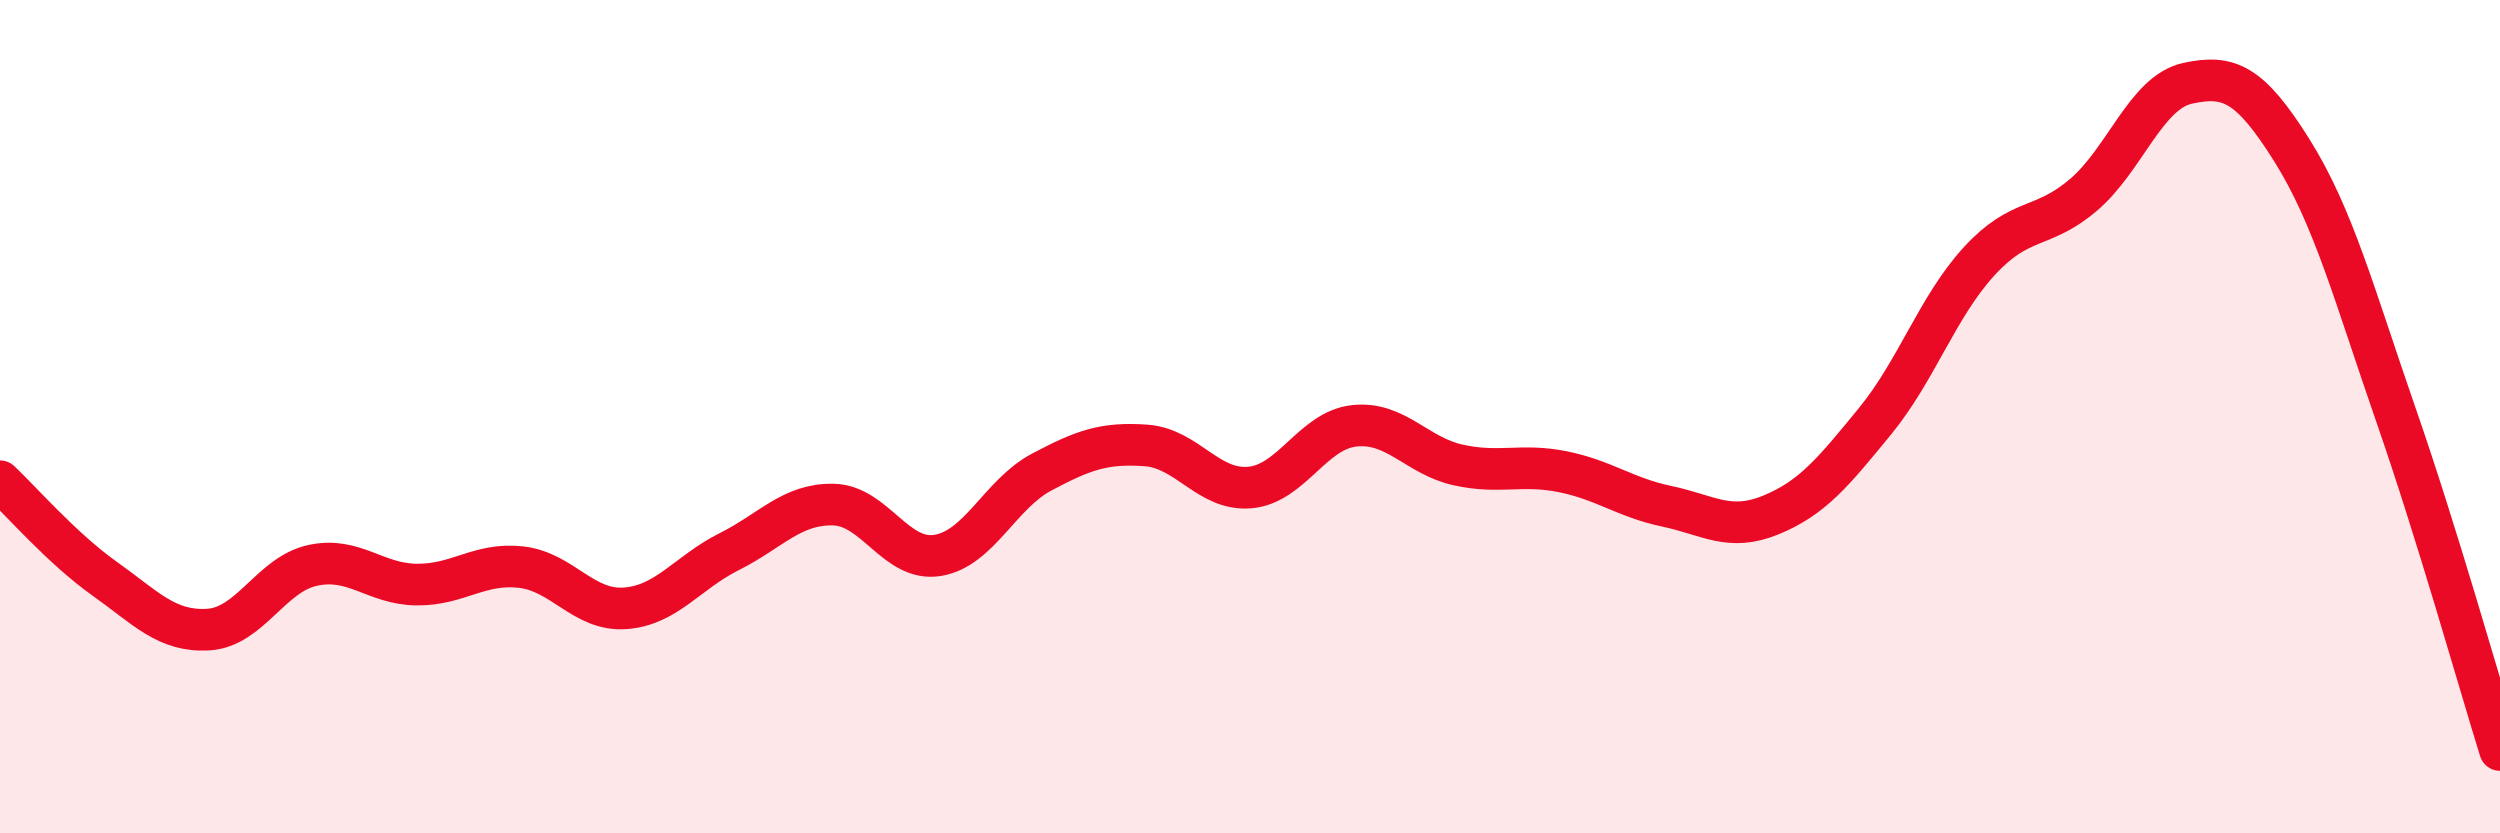
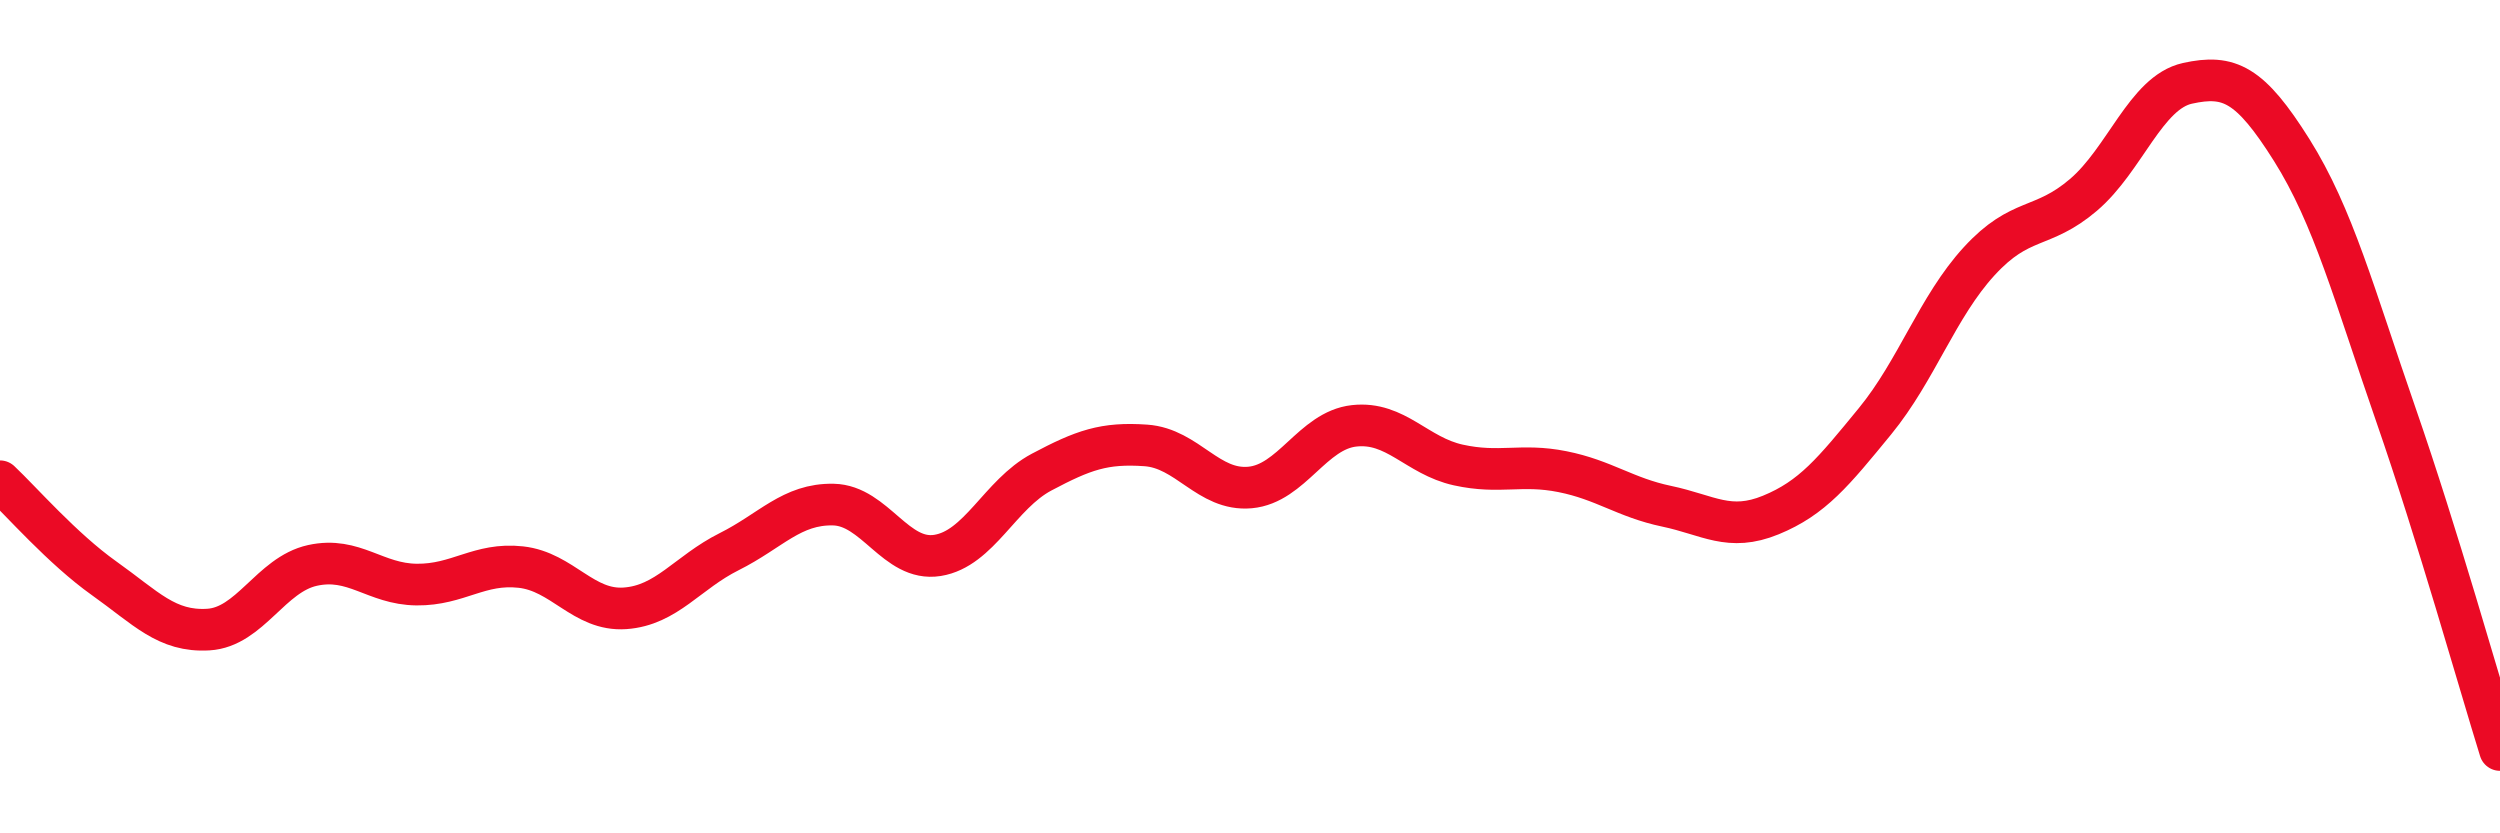
<svg xmlns="http://www.w3.org/2000/svg" width="60" height="20" viewBox="0 0 60 20">
-   <path d="M 0,11.55 C 0.5,12.02 1.5,13.17 2.5,13.88 C 3.5,14.59 4,15.17 5,15.11 C 6,15.05 6.5,13.79 7.5,13.57 C 8.5,13.35 9,14.02 10,14.03 C 11,14.04 11.5,13.5 12.5,13.61 C 13.5,13.72 14,14.67 15,14.6 C 16,14.53 16.5,13.74 17.5,13.24 C 18.5,12.74 19,12.09 20,12.11 C 21,12.13 21.5,13.49 22.5,13.33 C 23.5,13.17 24,11.86 25,11.33 C 26,10.8 26.5,10.62 27.5,10.69 C 28.5,10.76 29,11.79 30,11.7 C 31,11.61 31.5,10.33 32.5,10.22 C 33.5,10.11 34,10.94 35,11.16 C 36,11.38 36.5,11.12 37.5,11.32 C 38.5,11.52 39,11.94 40,12.15 C 41,12.36 41.5,12.77 42.5,12.36 C 43.5,11.95 44,11.33 45,10.11 C 46,8.89 46.5,7.36 47.5,6.27 C 48.5,5.18 49,5.53 50,4.68 C 51,3.83 51.5,2.22 52.5,2 C 53.5,1.78 54,2.01 55,3.6 C 56,5.19 56.5,7.07 57.5,9.95 C 58.5,12.83 59.5,16.39 60,18L60 20L0 20Z" fill="#EB0A25" opacity="0.1" stroke-linecap="round" stroke-linejoin="round" />
  <path d="M 0,11.55 C 0.5,12.02 1.5,13.17 2.5,13.88 C 3.5,14.59 4,15.17 5,15.11 C 6,15.05 6.5,13.79 7.5,13.57 C 8.5,13.35 9,14.02 10,14.03 C 11,14.04 11.5,13.5 12.5,13.61 C 13.5,13.72 14,14.67 15,14.6 C 16,14.53 16.5,13.74 17.5,13.24 C 18.5,12.74 19,12.09 20,12.11 C 21,12.13 21.5,13.49 22.5,13.33 C 23.5,13.17 24,11.86 25,11.33 C 26,10.8 26.5,10.62 27.5,10.69 C 28.5,10.76 29,11.79 30,11.7 C 31,11.61 31.5,10.33 32.5,10.22 C 33.5,10.11 34,10.94 35,11.16 C 36,11.38 36.5,11.12 37.5,11.32 C 38.5,11.52 39,11.94 40,12.15 C 41,12.36 41.5,12.77 42.5,12.36 C 43.5,11.95 44,11.33 45,10.11 C 46,8.89 46.5,7.36 47.5,6.27 C 48.5,5.18 49,5.53 50,4.68 C 51,3.83 51.5,2.22 52.5,2 C 53.5,1.78 54,2.01 55,3.6 C 56,5.19 56.5,7.07 57.5,9.95 C 58.5,12.83 59.5,16.39 60,18" stroke="#EB0A25" stroke-width="1" fill="none" stroke-linecap="round" stroke-linejoin="round" />
</svg>